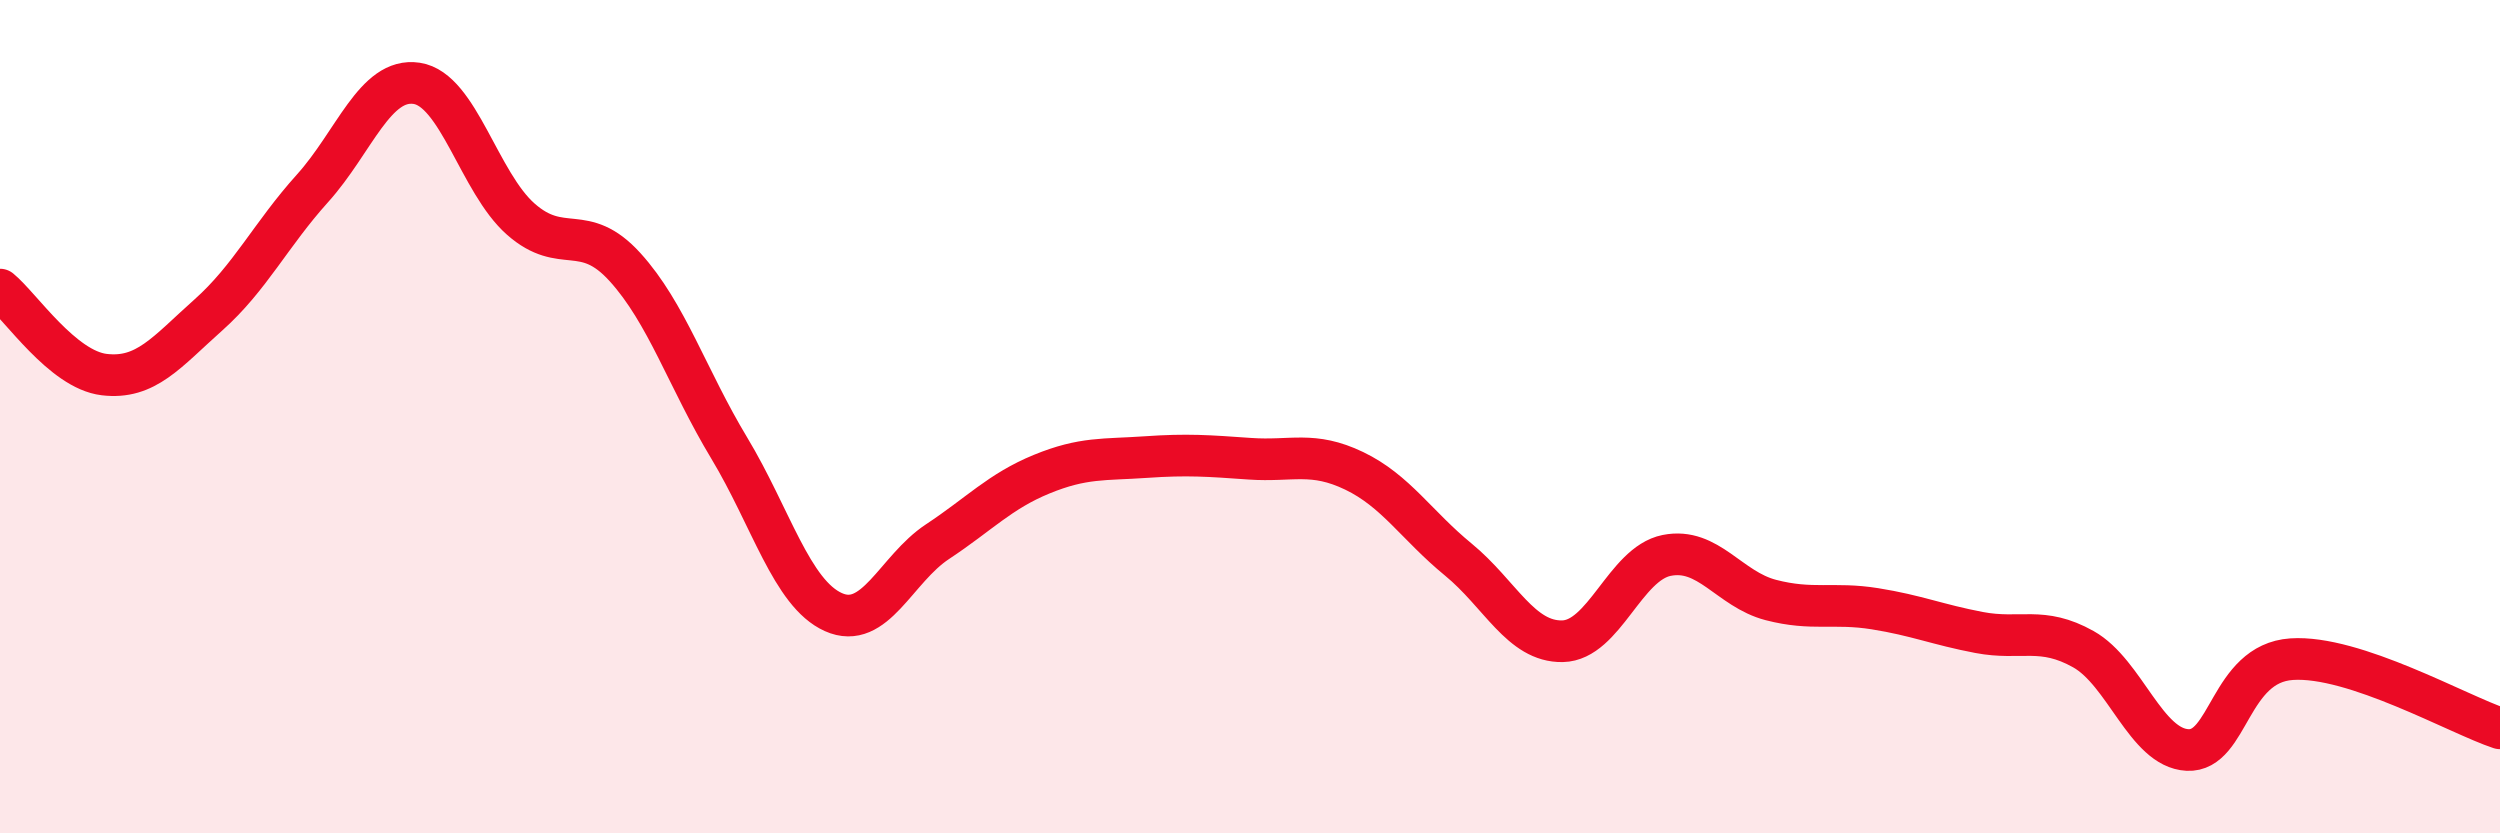
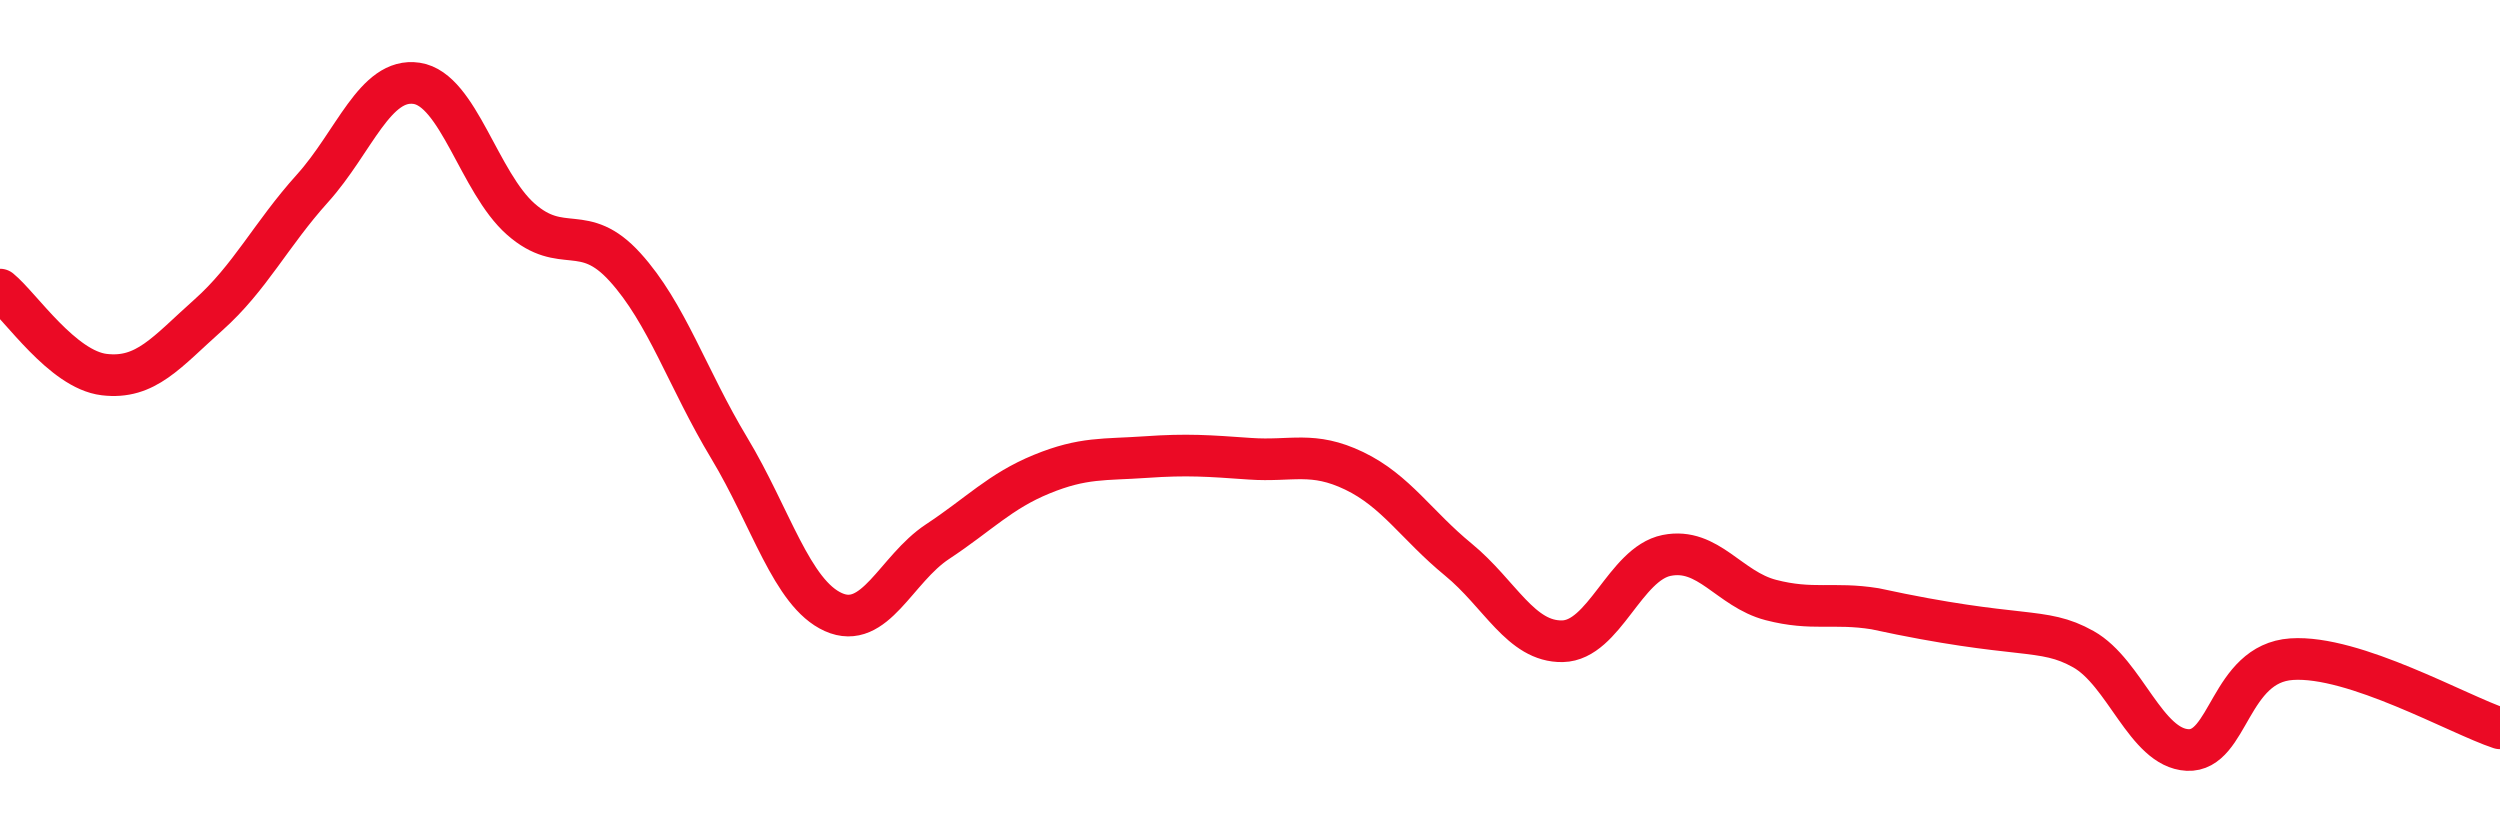
<svg xmlns="http://www.w3.org/2000/svg" width="60" height="20" viewBox="0 0 60 20">
-   <path d="M 0,6.95 C 0.5,7.36 1.5,8.87 2.5,8.99 C 3.5,9.11 4,8.45 5,7.56 C 6,6.67 6.5,5.63 7.5,4.52 C 8.5,3.41 9,1.85 10,2 C 11,2.15 11.5,4.38 12.5,5.26 C 13.5,6.14 14,5.31 15,6.41 C 16,7.51 16.5,9.09 17.5,10.75 C 18.5,12.41 19,14.24 20,14.69 C 21,15.14 21.5,13.66 22.5,13 C 23.5,12.34 24,11.79 25,11.38 C 26,10.97 26.5,11.04 27.5,10.97 C 28.5,10.9 29,10.94 30,11.01 C 31,11.08 31.5,10.82 32.5,11.3 C 33.5,11.78 34,12.61 35,13.43 C 36,14.25 36.5,15.41 37.5,15.39 C 38.5,15.37 39,13.53 40,13.33 C 41,13.13 41.5,14.14 42.5,14.4 C 43.5,14.66 44,14.45 45,14.61 C 46,14.77 46.5,14.99 47.5,15.18 C 48.5,15.37 49,15.02 50,15.58 C 51,16.14 51.5,17.95 52.5,18 C 53.5,18.05 53.5,15.92 55,15.82 C 56.5,15.72 59,17.15 60,17.48L60 20L0 20Z" fill="#EB0A25" opacity="0.1" stroke-linecap="round" stroke-linejoin="round" />
-   <path d="M 0,6.95 C 0.5,7.36 1.5,8.87 2.5,8.99 C 3.5,9.11 4,8.45 5,7.56 C 6,6.67 6.5,5.63 7.5,4.52 C 8.5,3.41 9,1.85 10,2 C 11,2.15 11.5,4.38 12.5,5.26 C 13.5,6.14 14,5.31 15,6.41 C 16,7.51 16.5,9.09 17.5,10.75 C 18.5,12.41 19,14.24 20,14.69 C 21,15.14 21.5,13.66 22.5,13 C 23.5,12.34 24,11.79 25,11.38 C 26,10.97 26.5,11.04 27.5,10.97 C 28.5,10.9 29,10.94 30,11.01 C 31,11.08 31.5,10.82 32.5,11.3 C 33.5,11.78 34,12.61 35,13.43 C 36,14.25 36.5,15.41 37.5,15.39 C 38.5,15.37 39,13.53 40,13.33 C 41,13.13 41.5,14.14 42.5,14.4 C 43.5,14.66 44,14.45 45,14.61 C 46,14.77 46.5,14.99 47.5,15.18 C 48.5,15.37 49,15.02 50,15.58 C 51,16.14 51.5,17.95 52.5,18 C 53.5,18.05 53.5,15.92 55,15.82 C 56.5,15.72 59,17.15 60,17.48" stroke="#EB0A25" stroke-width="1" fill="none" stroke-linecap="round" stroke-linejoin="round" />
+   <path d="M 0,6.95 C 0.5,7.36 1.5,8.87 2.5,8.99 C 3.5,9.11 4,8.45 5,7.56 C 6,6.67 6.5,5.63 7.5,4.52 C 8.5,3.41 9,1.85 10,2 C 11,2.15 11.5,4.38 12.5,5.26 C 13.5,6.14 14,5.31 15,6.41 C 16,7.51 16.5,9.09 17.5,10.75 C 18.5,12.41 19,14.24 20,14.69 C 21,15.14 21.5,13.66 22.5,13 C 23.5,12.34 24,11.79 25,11.38 C 26,10.97 26.5,11.04 27.5,10.97 C 28.5,10.9 29,10.94 30,11.01 C 31,11.08 31.5,10.82 32.5,11.3 C 33.5,11.78 34,12.61 35,13.43 C 36,14.25 36.5,15.41 37.5,15.39 C 38.5,15.37 39,13.53 40,13.33 C 41,13.13 41.5,14.14 42.5,14.4 C 43.5,14.66 44,14.45 45,14.61 C 48.5,15.37 49,15.02 50,15.58 C 51,16.14 51.5,17.95 52.5,18 C 53.5,18.05 53.5,15.92 55,15.82 C 56.5,15.72 59,17.15 60,17.48" stroke="#EB0A25" stroke-width="1" fill="none" stroke-linecap="round" stroke-linejoin="round" />
</svg>